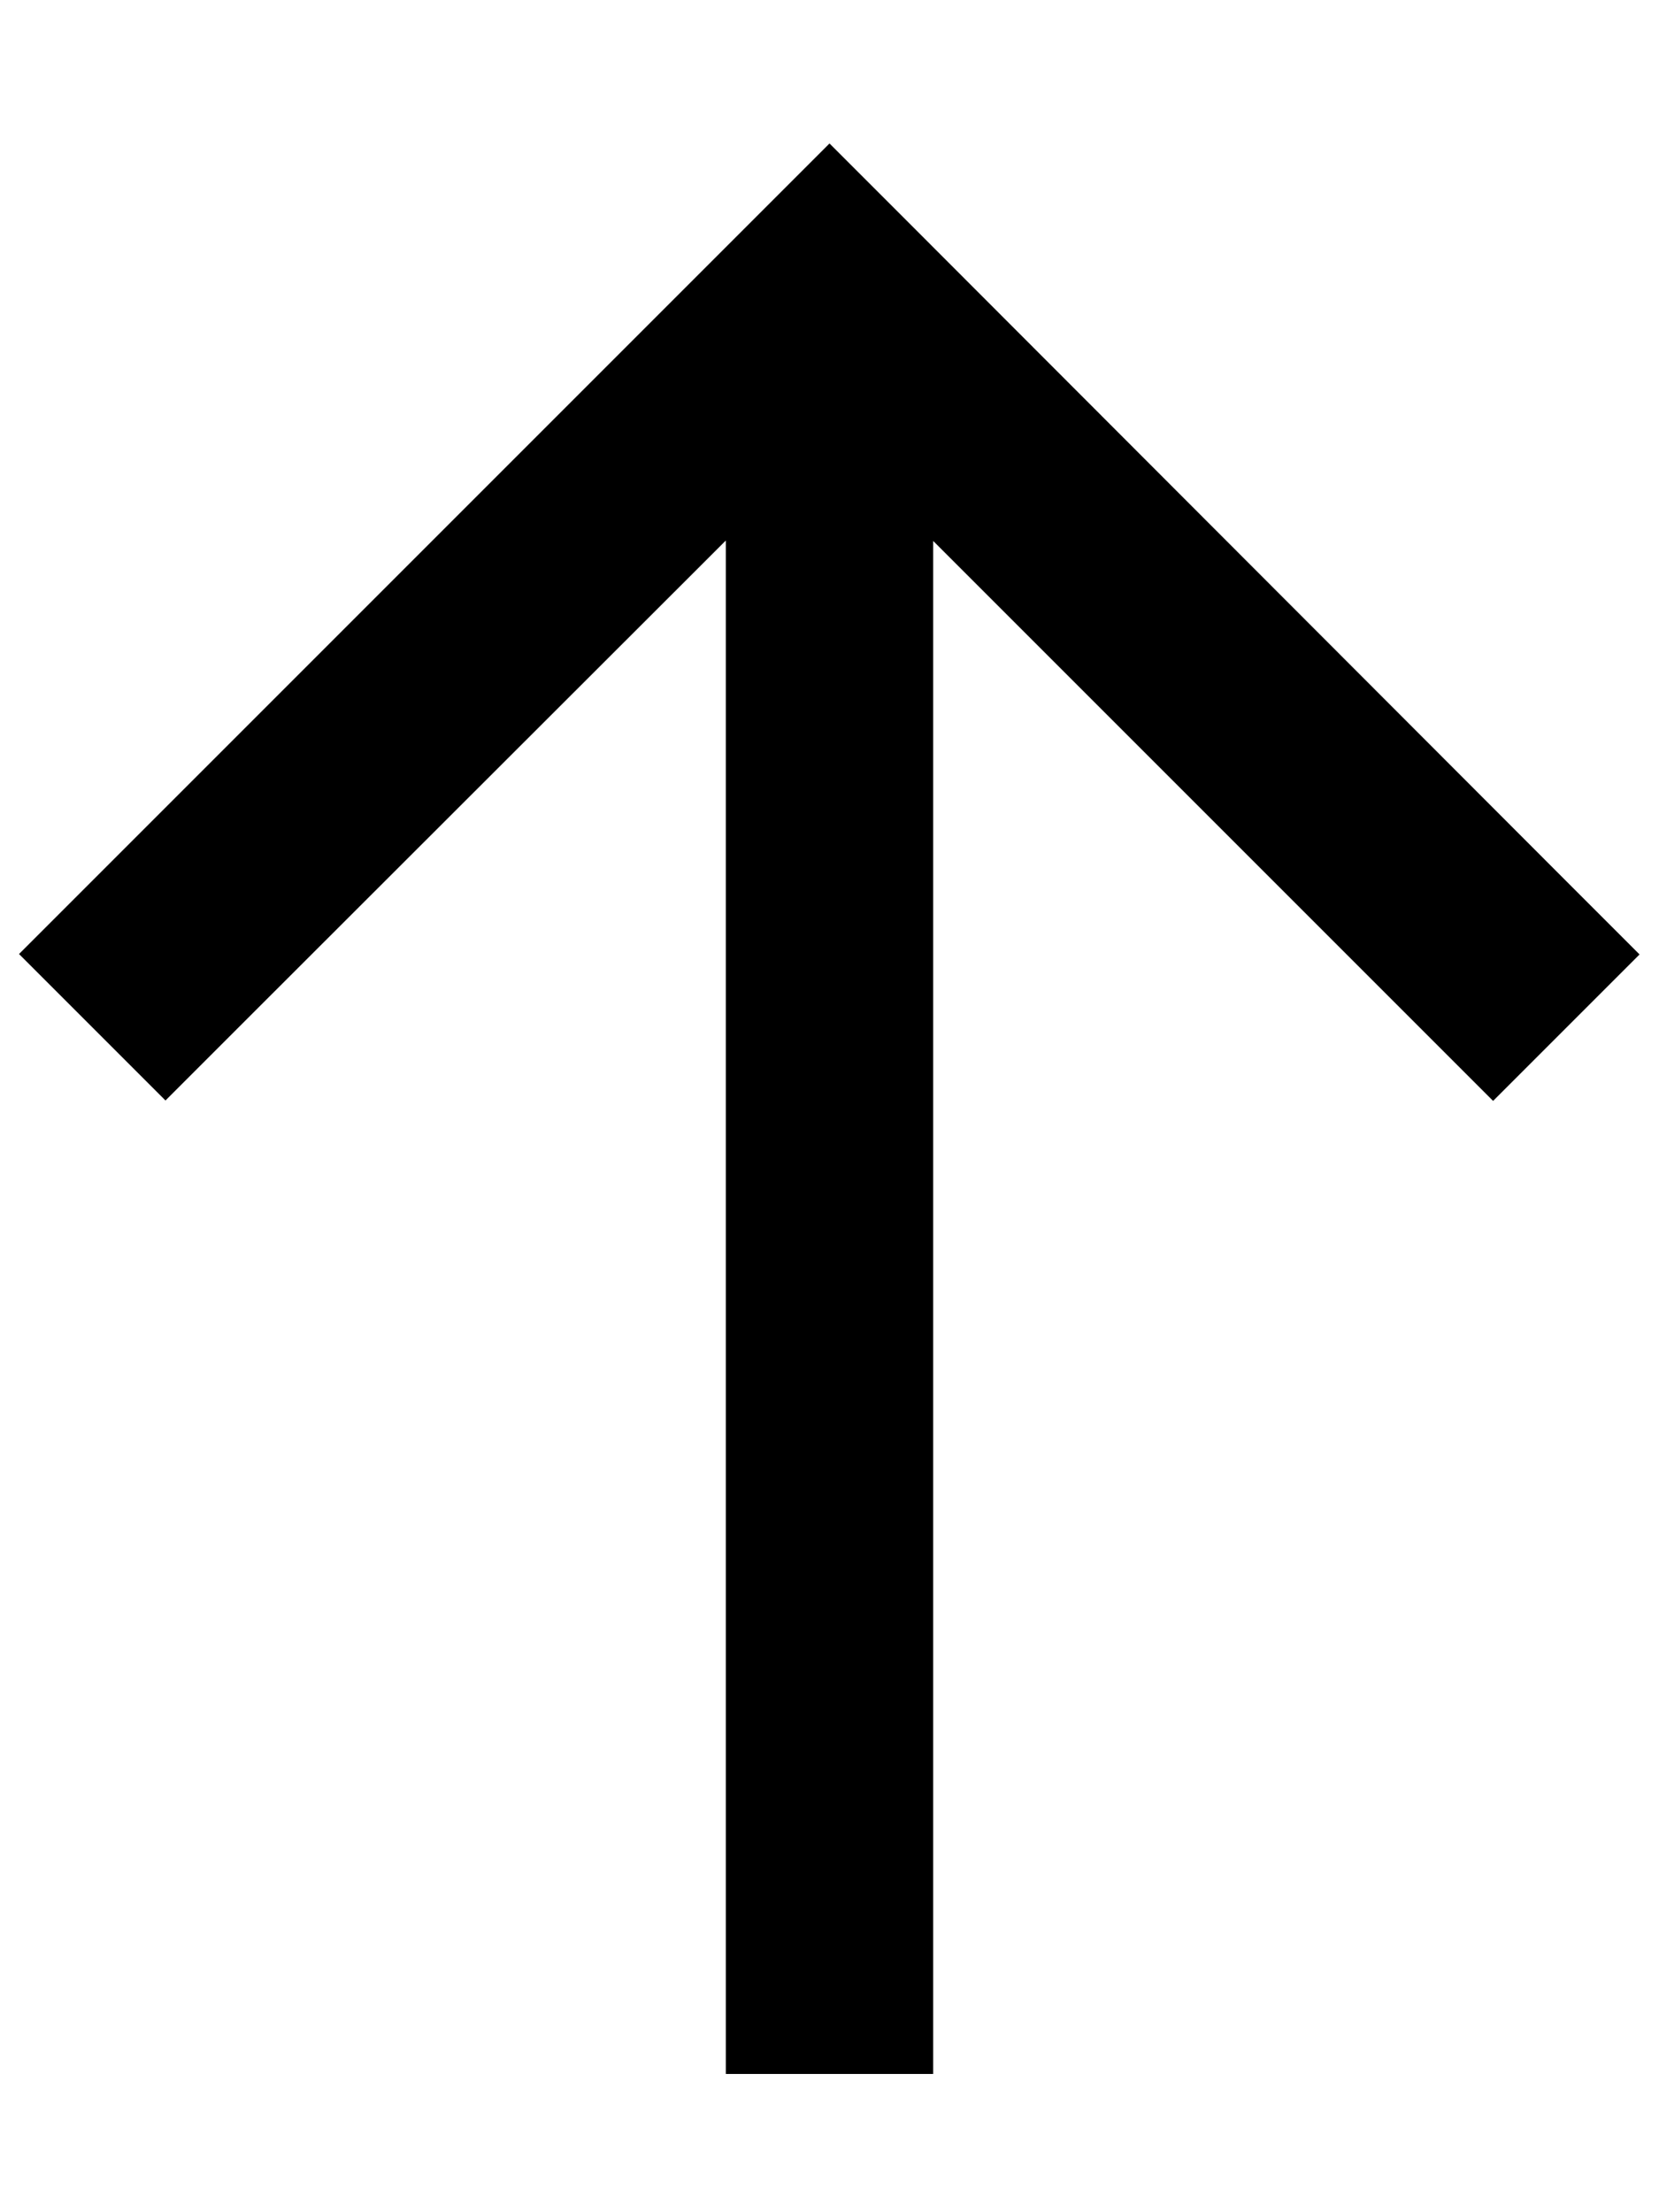
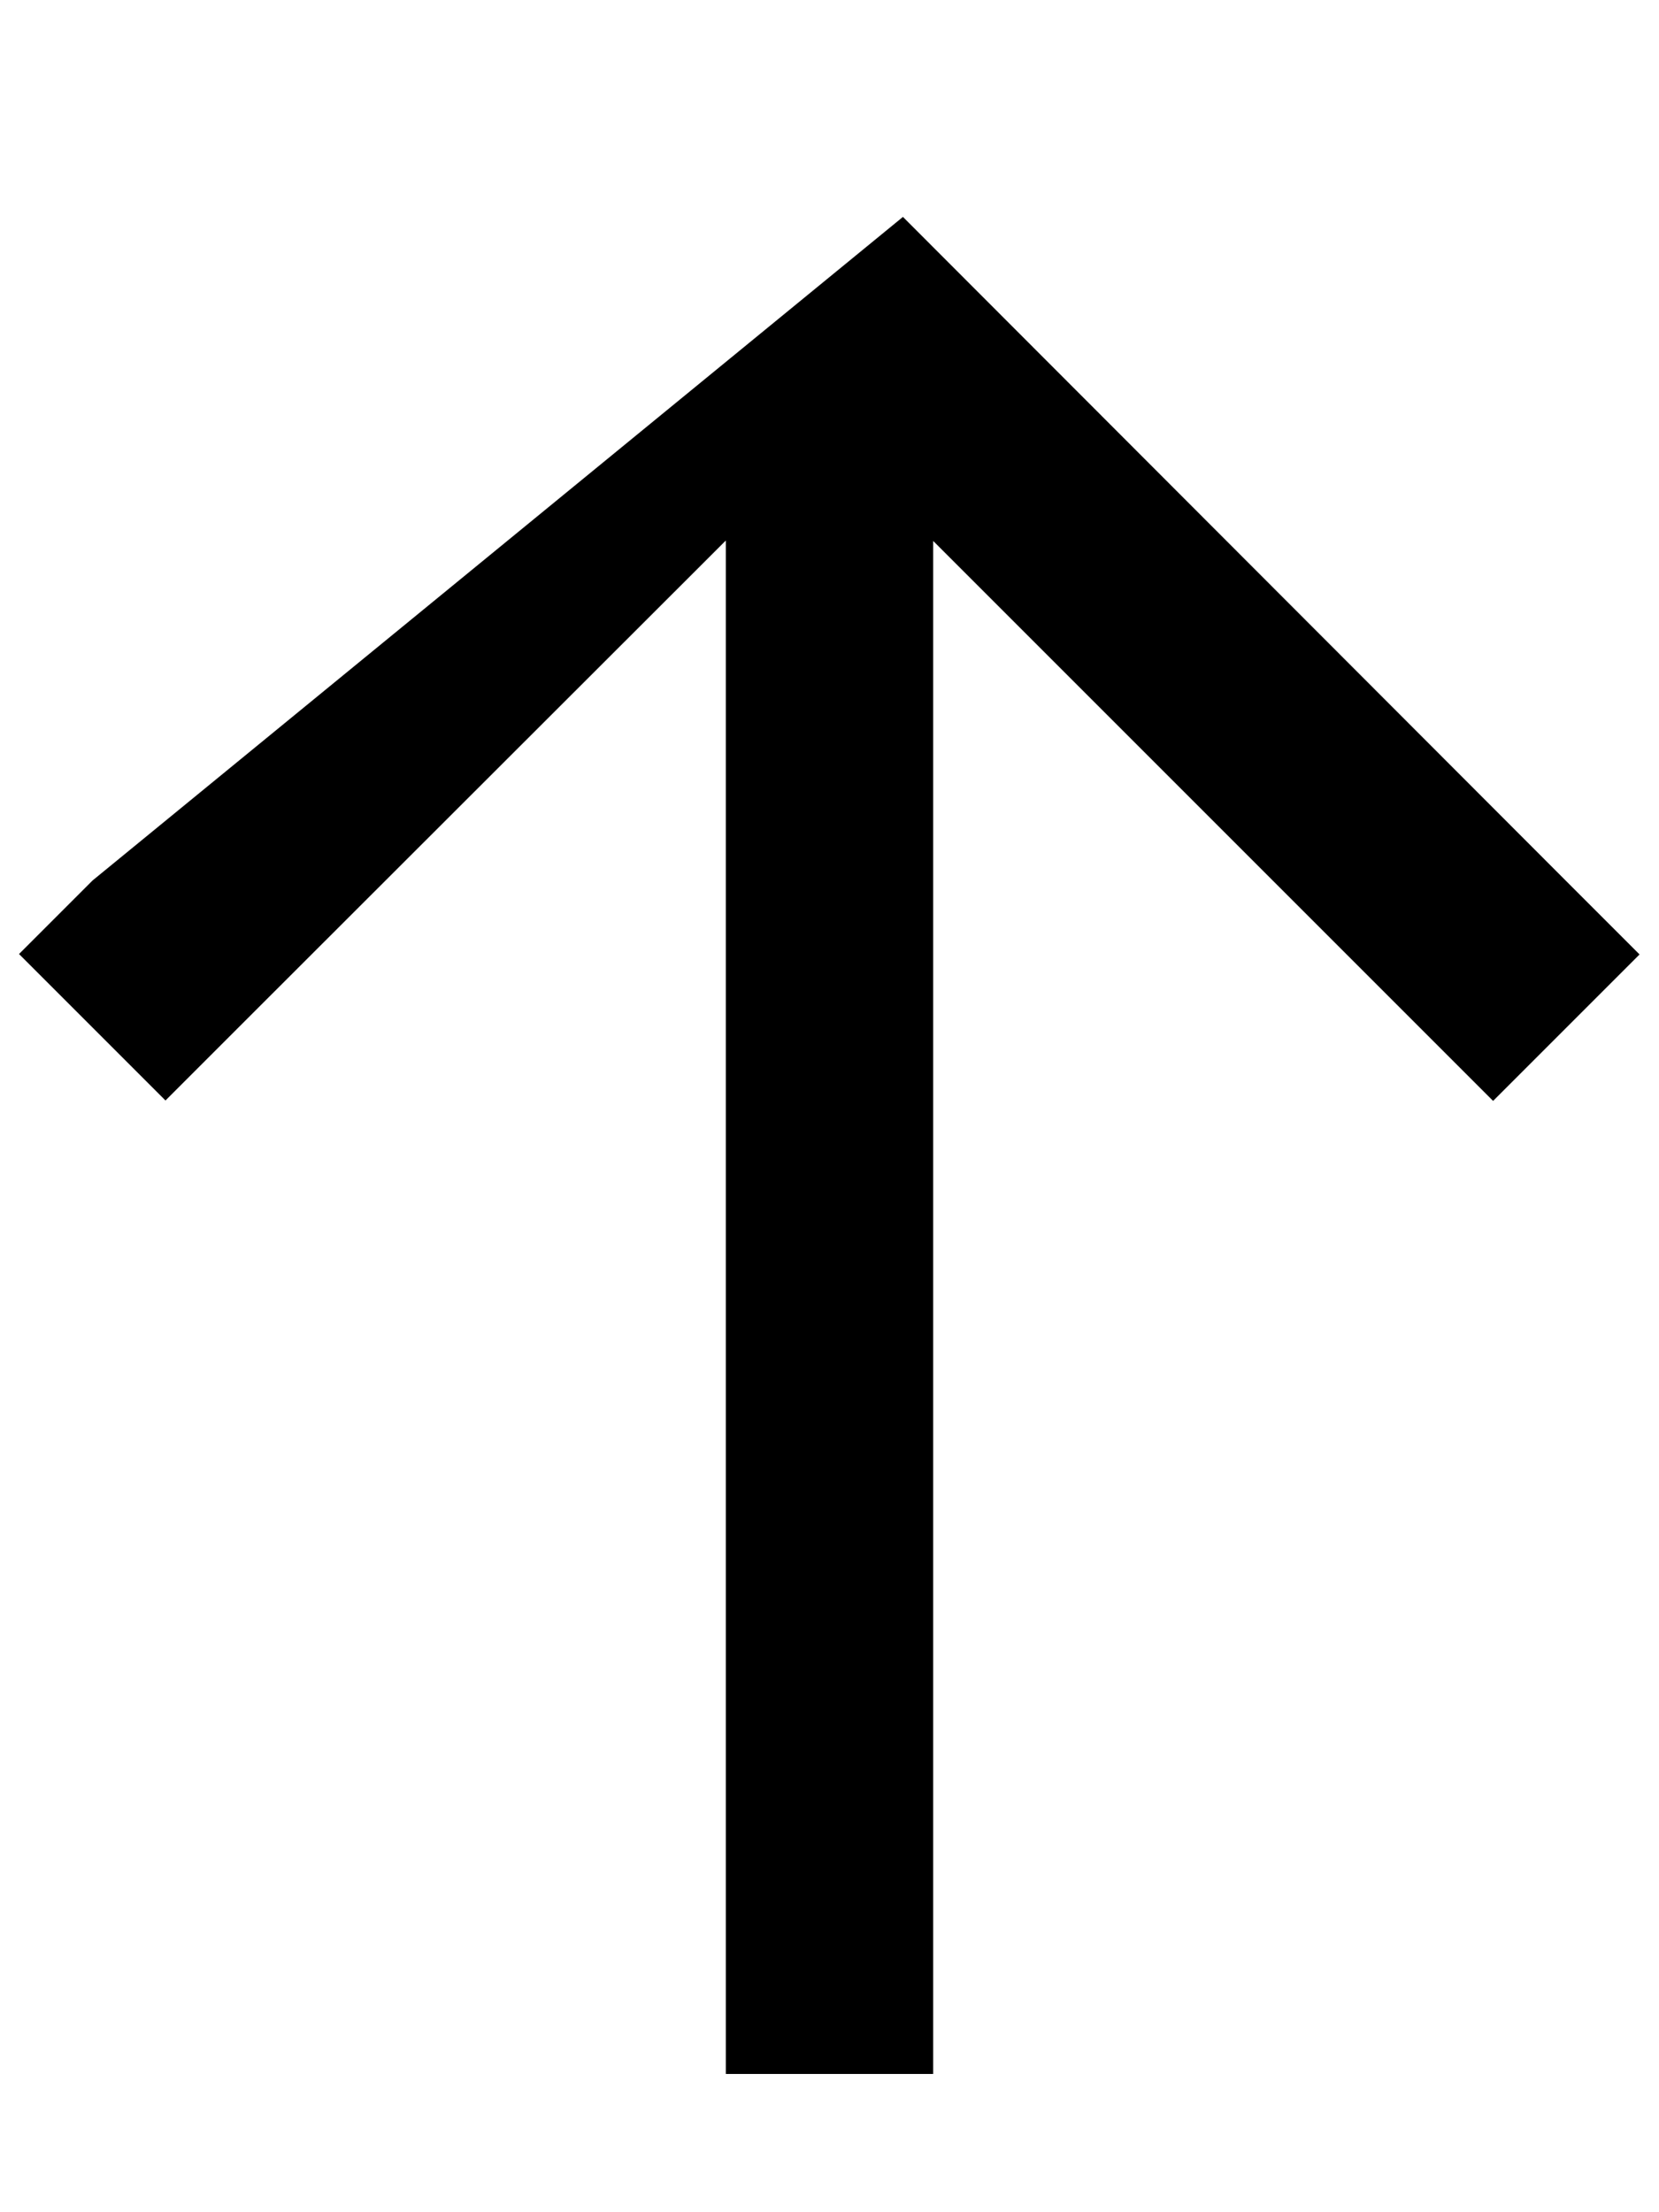
<svg xmlns="http://www.w3.org/2000/svg" viewBox="0 0 384 512">
  <defs>
    <style>.fa-secondary{opacity:.4}</style>
  </defs>
-   <path class="fa-secondary" d="" />
-   <path class="fa-primary" d="M209 50.2l-17-17-17 17L21.4 203.8l-17 17 33.9 33.9 17-17L168 125.1 168 456l0 24 48 0 0-24 0-330.8L328.6 237.8l17 17 33.9-33.9-17-17L209 50.2z" />
+   <path class="fa-primary" d="M209 50.2L21.4 203.8l-17 17 33.9 33.9 17-17L168 125.1 168 456l0 24 48 0 0-24 0-330.8L328.6 237.8l17 17 33.9-33.9-17-17L209 50.2z" />
</svg>